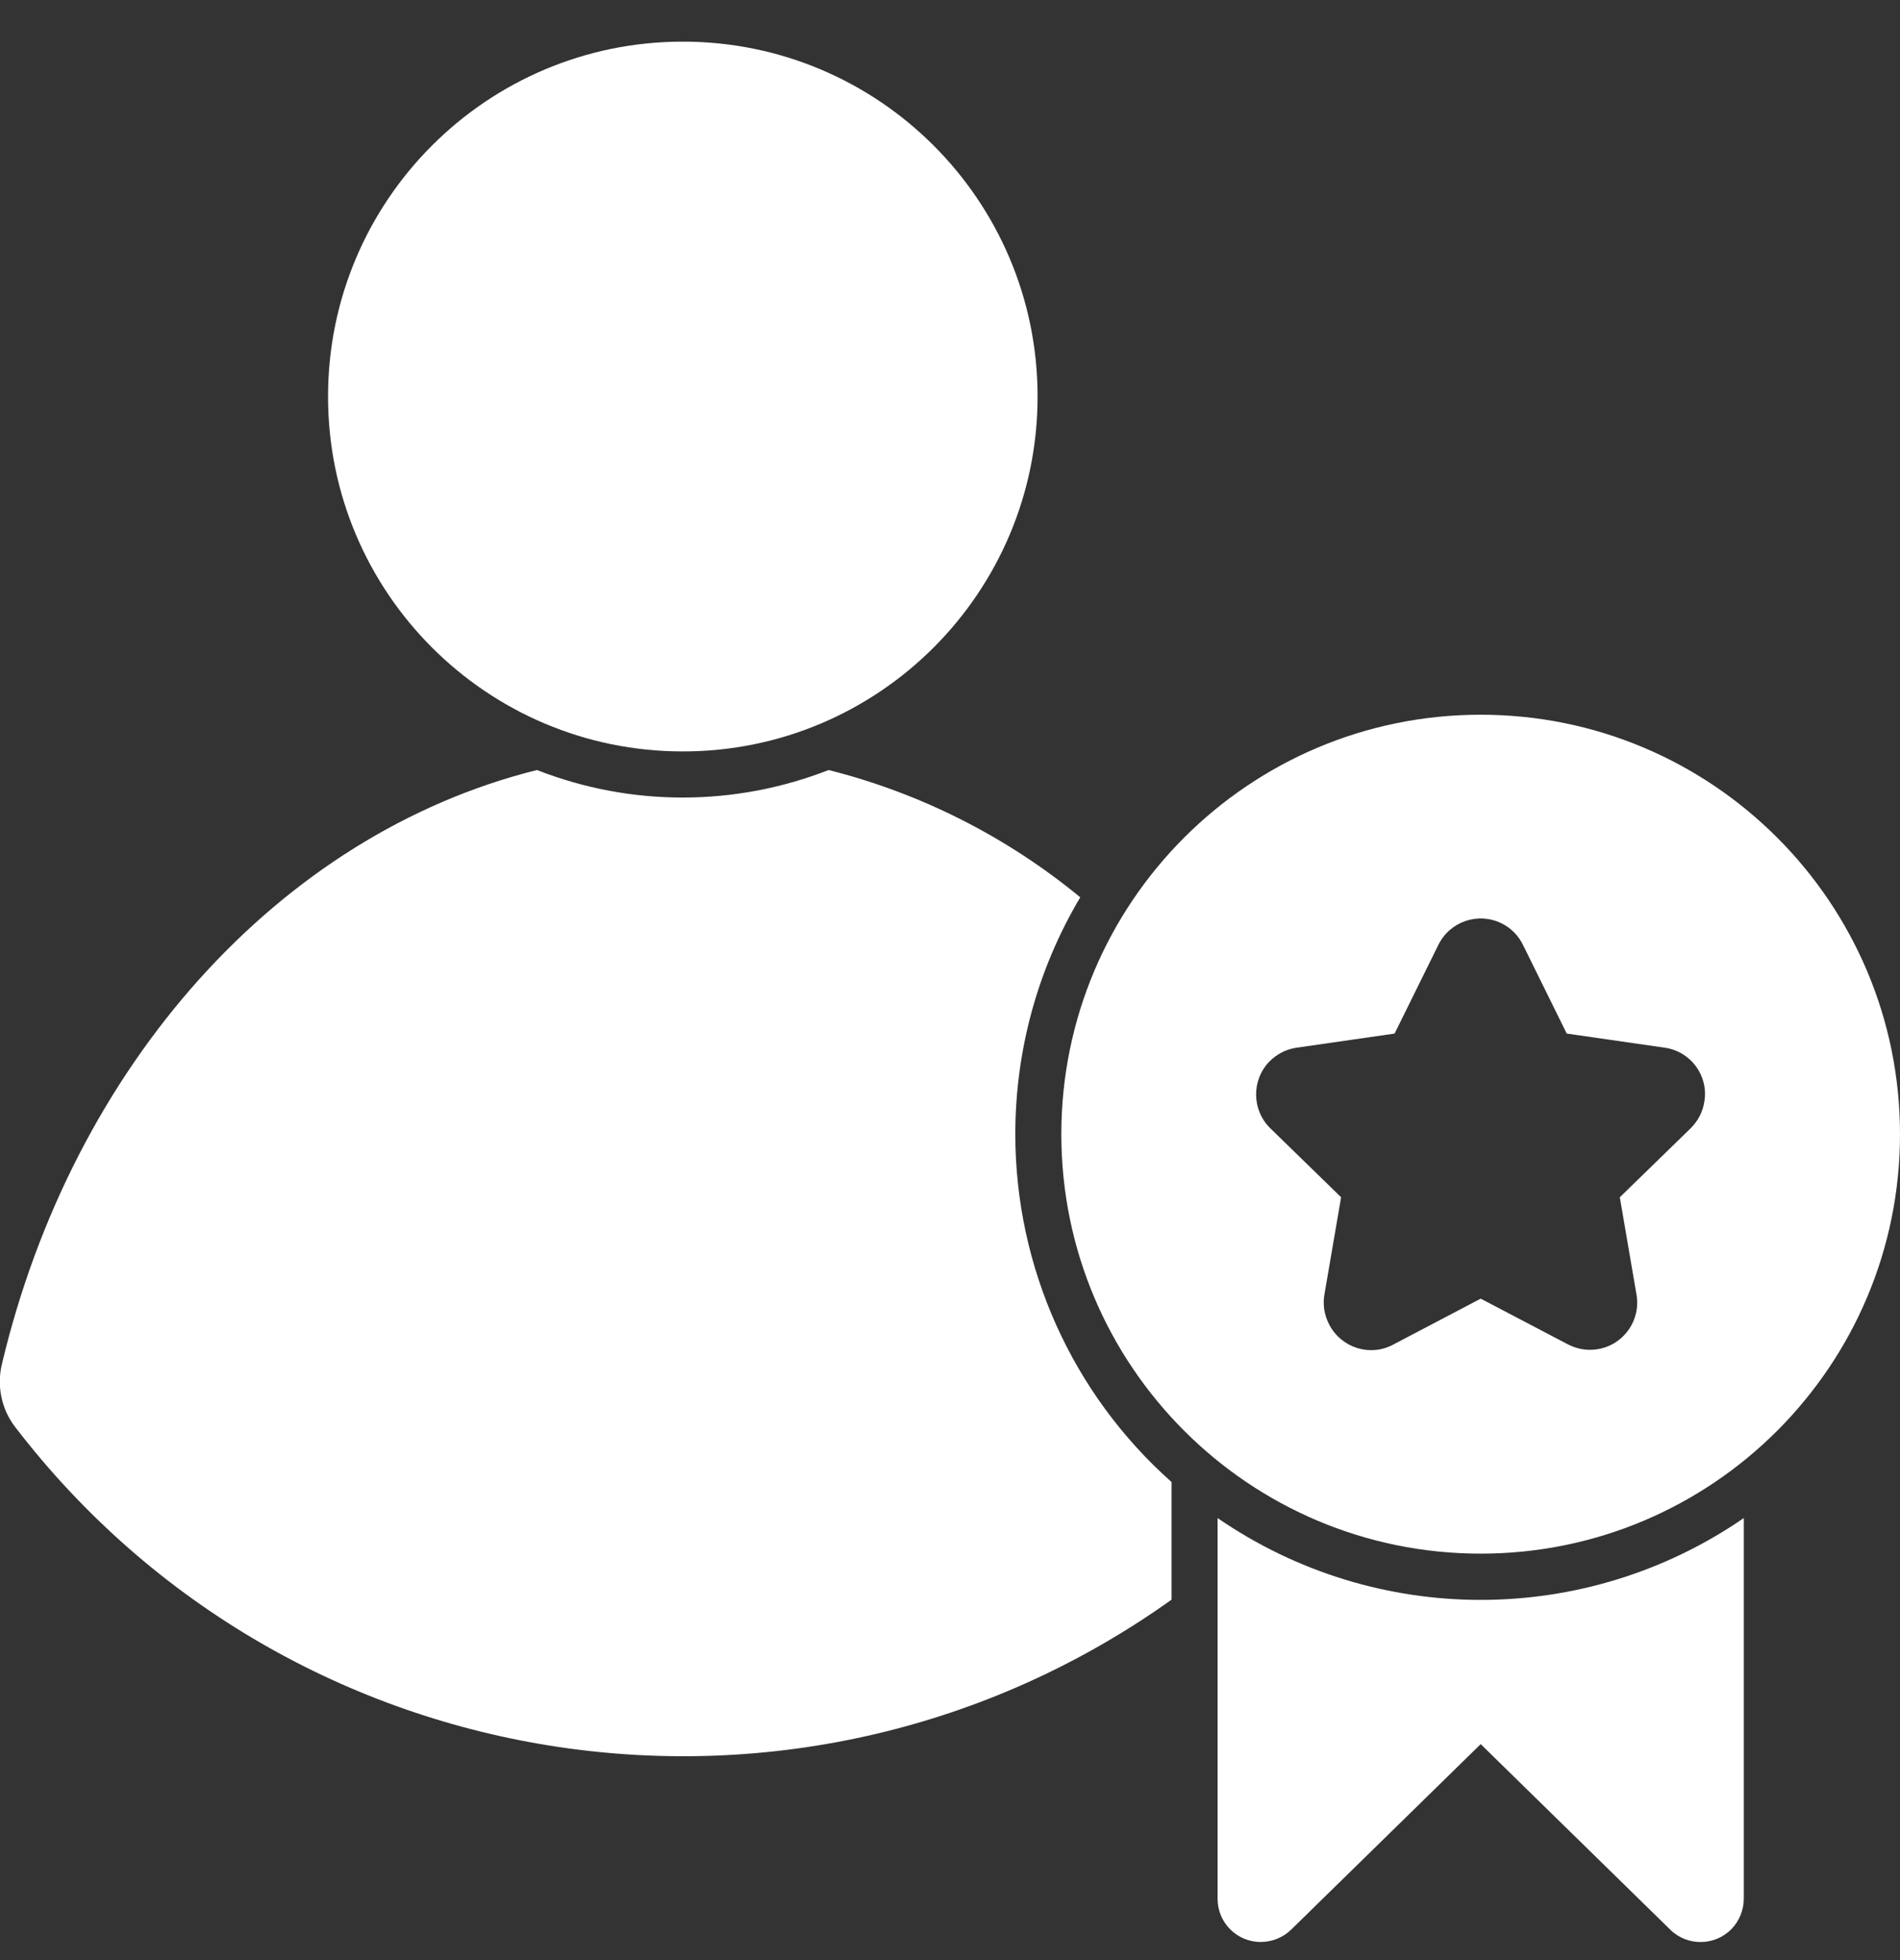
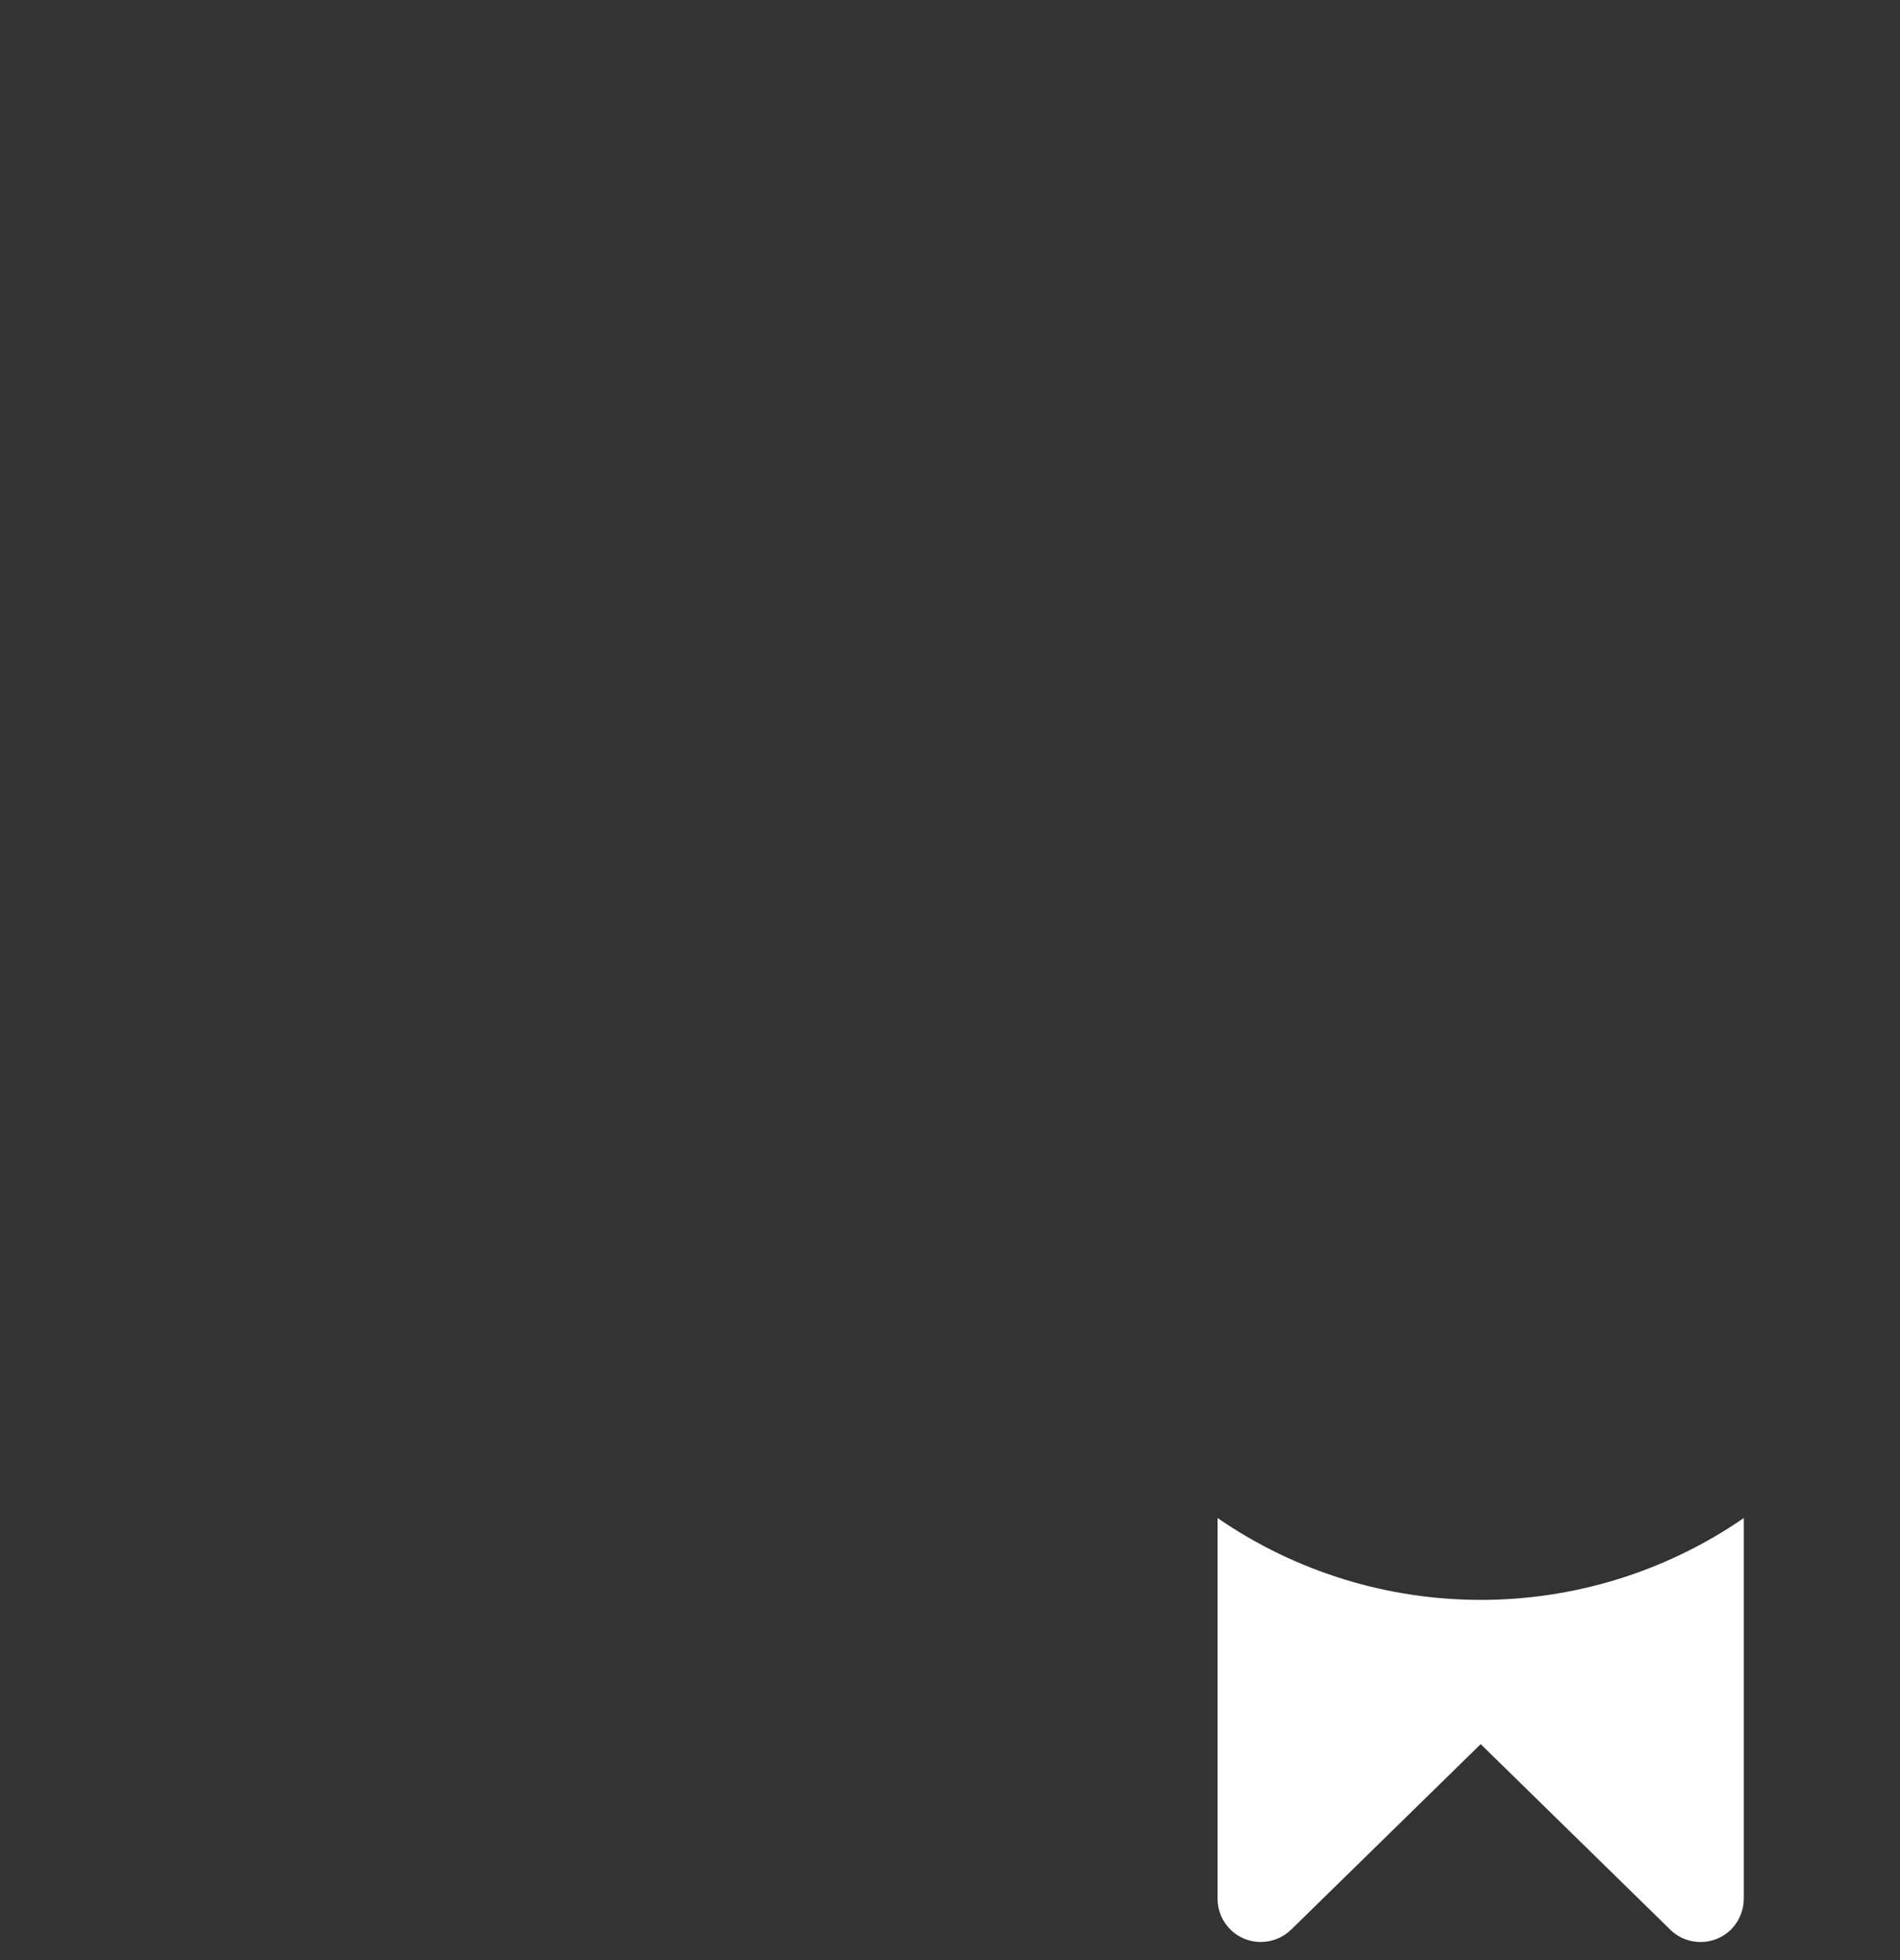
<svg xmlns="http://www.w3.org/2000/svg" width="32" height="33" viewBox="0 0 32 33" fill="none">
  <rect x="0" y="0" width="32" height="33" fill="#333333" stroke="none" />
  <g clip-path="url(#clip0_2155_2682)">
-     <path d="M17.1 19.095C17.1 17.689 17.475 16.314 18.194 15.107C16.956 14.089 15.513 13.357 13.956 12.964C12.375 13.582 10.619 13.582 9.044 12.964C4.7 14.045 1.225 17.939 0.031 22.97C-0.056 23.339 0.025 23.726 0.256 24.026C4.906 30.082 13.519 31.364 19.731 26.932V24.951C18.056 23.464 17.1 21.332 17.1 19.095Z" fill="white" />
-     <path d="M11.5 12.651C14.8 12.651 17.475 9.976 17.475 6.676C17.475 3.376 14.8 0.701 11.5 0.701C8.2 0.701 5.525 3.376 5.525 6.676C5.525 9.976 8.2 12.651 11.5 12.651Z" fill="white" />
    <path d="M20.507 25.558V31.97C20.507 32.37 20.832 32.695 21.232 32.695C21.426 32.695 21.607 32.62 21.744 32.489L24.938 29.364L28.132 32.489C28.419 32.77 28.882 32.764 29.163 32.476C29.294 32.339 29.369 32.158 29.369 31.964V25.558C26.701 27.395 23.176 27.395 20.507 25.558Z" fill="white" />
-     <path d="M24.938 12.033C21.038 12.033 17.875 15.195 17.875 19.095C17.875 22.995 21.038 26.157 24.938 26.157C28.837 26.157 32 22.995 32 19.095C32 15.195 28.837 12.033 24.938 12.033ZM28.475 18.995L27.281 20.157L27.562 21.795C27.637 22.226 27.35 22.639 26.913 22.714C26.738 22.745 26.562 22.714 26.406 22.633L24.938 21.864L23.462 22.639C23.075 22.845 22.594 22.695 22.387 22.301C22.306 22.145 22.275 21.97 22.306 21.795L22.587 20.157L21.394 18.995C21.081 18.689 21.075 18.183 21.381 17.87C21.506 17.745 21.663 17.664 21.837 17.639L23.488 17.401L24.225 15.908C24.419 15.514 24.894 15.351 25.288 15.545C25.444 15.62 25.575 15.751 25.65 15.908L26.387 17.401L28.038 17.639C28.475 17.701 28.775 18.108 28.706 18.539C28.681 18.714 28.6 18.87 28.475 18.995Z" fill="white" />
  </g>
  <defs>
    <clipPath id="clip0_2155_2682">
      <rect width="32" height="32" fill="white" transform="translate(0 0.701)" />
    </clipPath>
  </defs>
</svg>